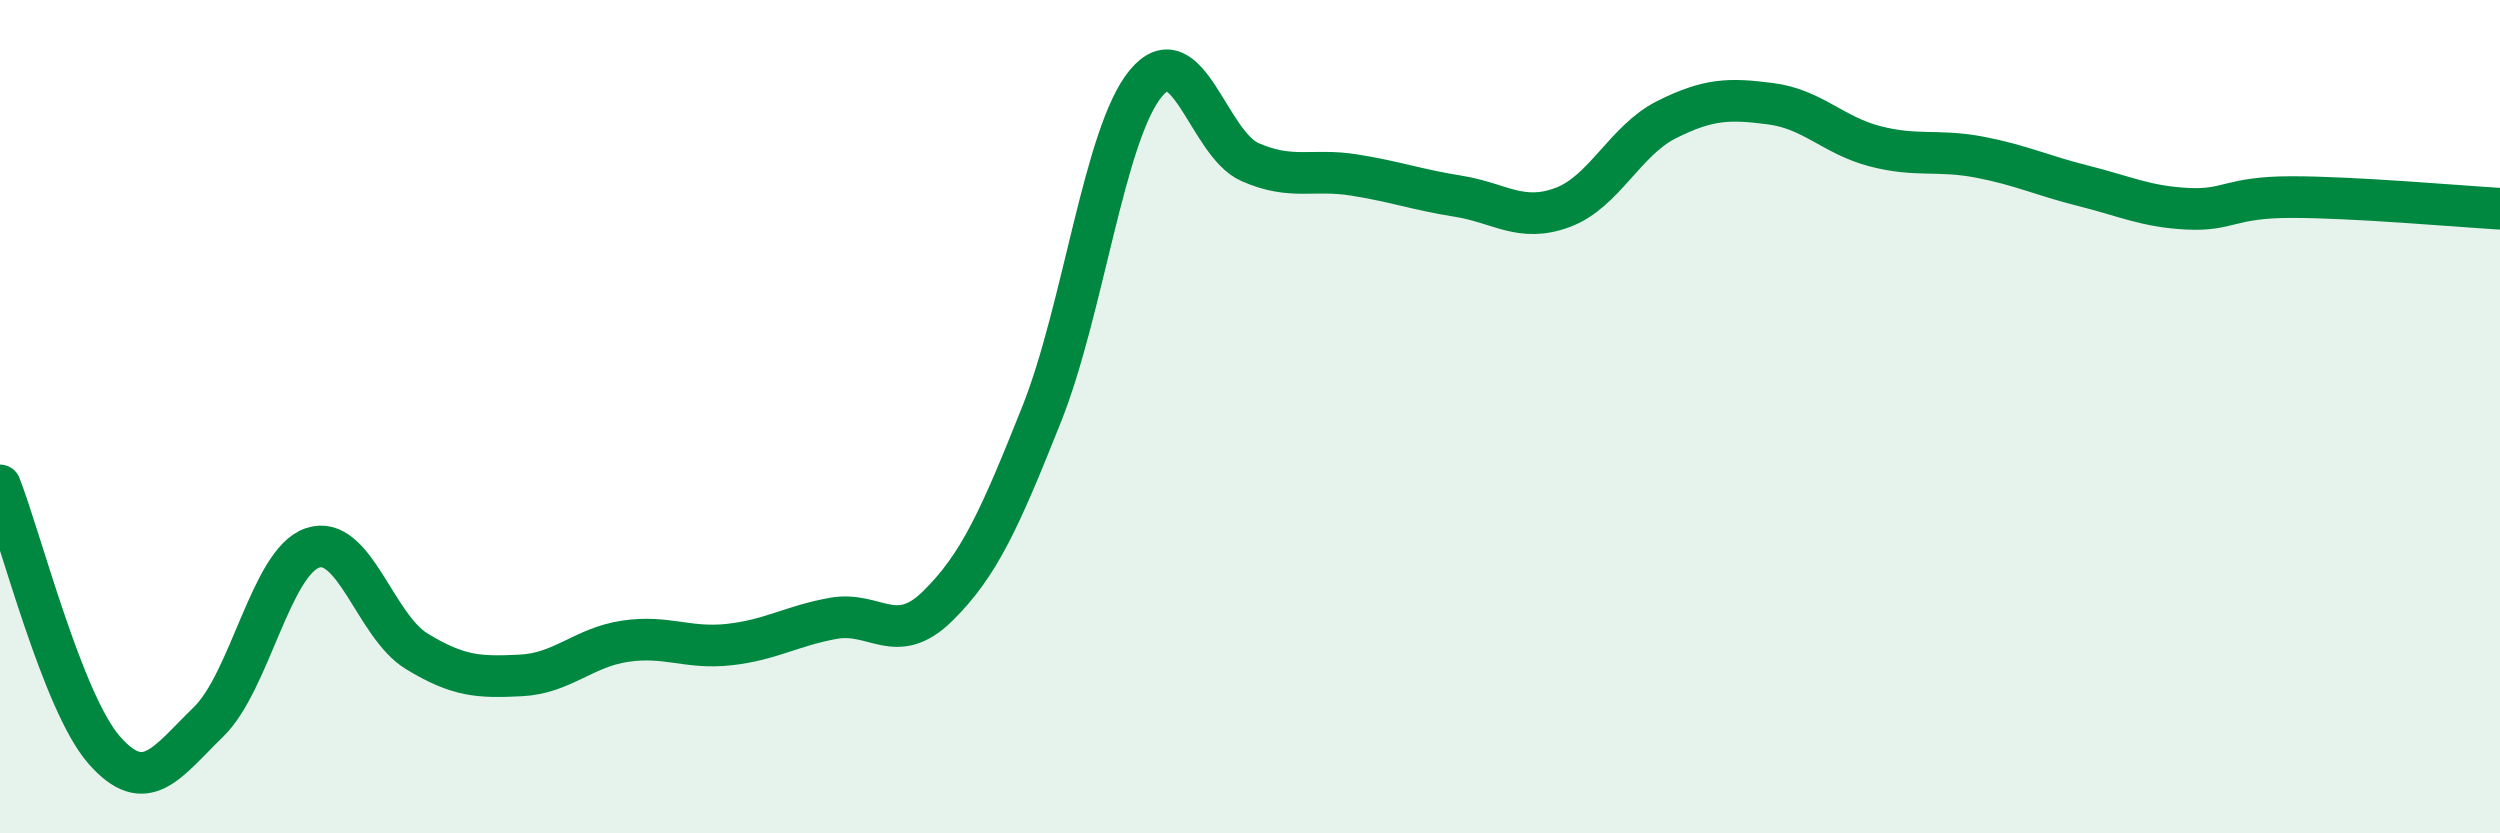
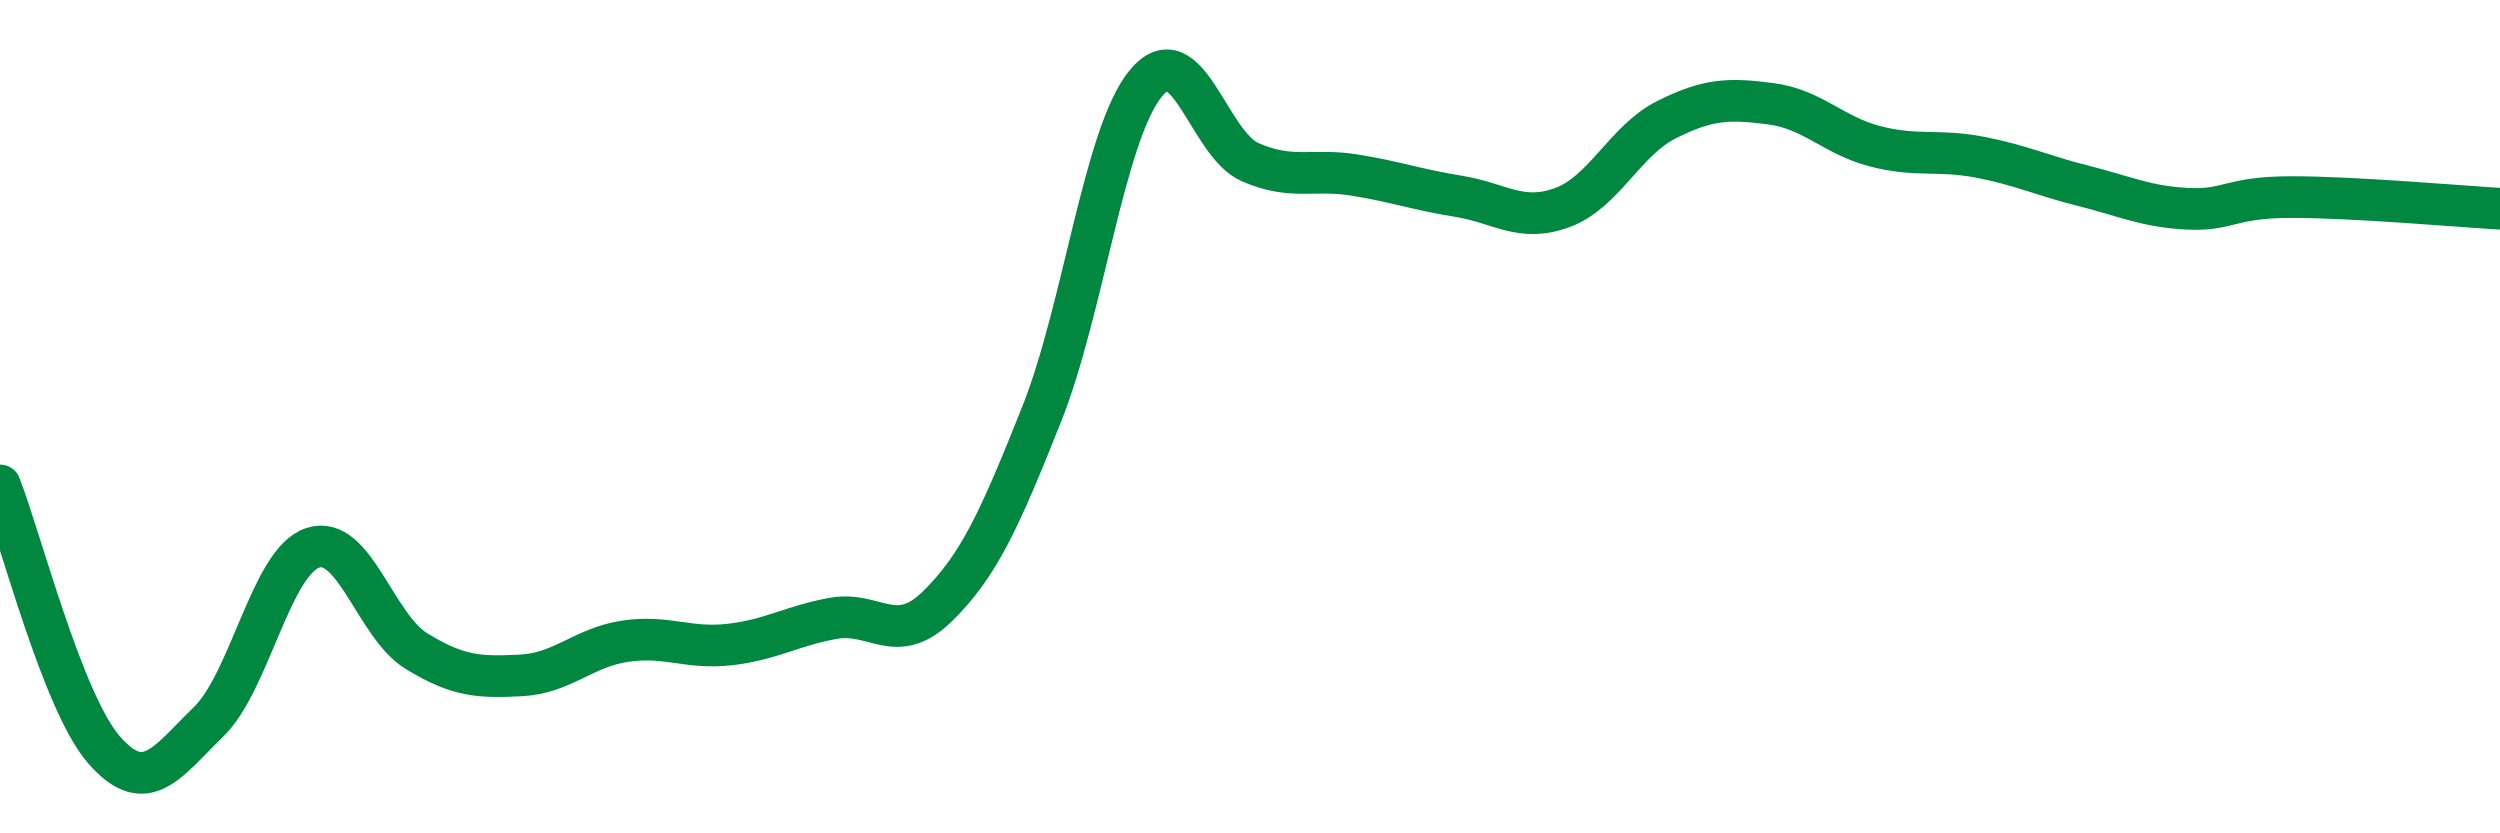
<svg xmlns="http://www.w3.org/2000/svg" width="60" height="20" viewBox="0 0 60 20">
-   <path d="M 0,11.65 C 0.5,12.92 1.5,16.86 2.5,18 C 3.5,19.14 4,18.3 5,17.33 C 6,16.36 6.5,13.49 7.5,13.15 C 8.5,12.81 9,15.02 10,15.63 C 11,16.24 11.5,16.26 12.5,16.21 C 13.5,16.16 14,15.54 15,15.39 C 16,15.24 16.5,15.58 17.5,15.47 C 18.5,15.36 19,15.02 20,14.84 C 21,14.66 21.5,15.53 22.5,14.55 C 23.5,13.57 24,12.45 25,9.94 C 26,7.43 26.5,3.21 27.5,2 C 28.5,0.79 29,3.45 30,3.89 C 31,4.33 31.5,4.04 32.5,4.2 C 33.5,4.36 34,4.55 35,4.71 C 36,4.87 36.5,5.35 37.5,4.98 C 38.5,4.61 39,3.37 40,2.87 C 41,2.37 41.5,2.36 42.5,2.49 C 43.5,2.62 44,3.25 45,3.51 C 46,3.77 46.5,3.58 47.5,3.77 C 48.5,3.96 49,4.21 50,4.46 C 51,4.71 51.5,4.96 52.5,5.01 C 53.5,5.06 53.5,4.73 55,4.73 C 56.5,4.73 59,4.95 60,5.01L60 20L0 20Z" fill="#008740" opacity="0.1" stroke-linecap="round" stroke-linejoin="round" />
  <path d="M 0,11.65 C 0.5,12.92 1.5,16.86 2.5,18 C 3.5,19.14 4,18.3 5,17.33 C 6,16.36 6.5,13.49 7.5,13.15 C 8.5,12.81 9,15.02 10,15.63 C 11,16.24 11.5,16.26 12.5,16.21 C 13.5,16.16 14,15.54 15,15.39 C 16,15.24 16.5,15.58 17.5,15.47 C 18.5,15.36 19,15.02 20,14.84 C 21,14.66 21.5,15.53 22.5,14.55 C 23.5,13.57 24,12.45 25,9.94 C 26,7.43 26.5,3.21 27.5,2 C 28.5,0.79 29,3.45 30,3.89 C 31,4.33 31.5,4.04 32.5,4.2 C 33.5,4.36 34,4.55 35,4.71 C 36,4.87 36.5,5.35 37.5,4.98 C 38.5,4.61 39,3.37 40,2.87 C 41,2.37 41.5,2.36 42.5,2.49 C 43.5,2.62 44,3.25 45,3.51 C 46,3.77 46.5,3.58 47.5,3.77 C 48.5,3.96 49,4.21 50,4.46 C 51,4.71 51.5,4.96 52.5,5.01 C 53.5,5.06 53.5,4.73 55,4.73 C 56.5,4.73 59,4.95 60,5.01" stroke="#008740" stroke-width="1" fill="none" stroke-linecap="round" stroke-linejoin="round" />
</svg>